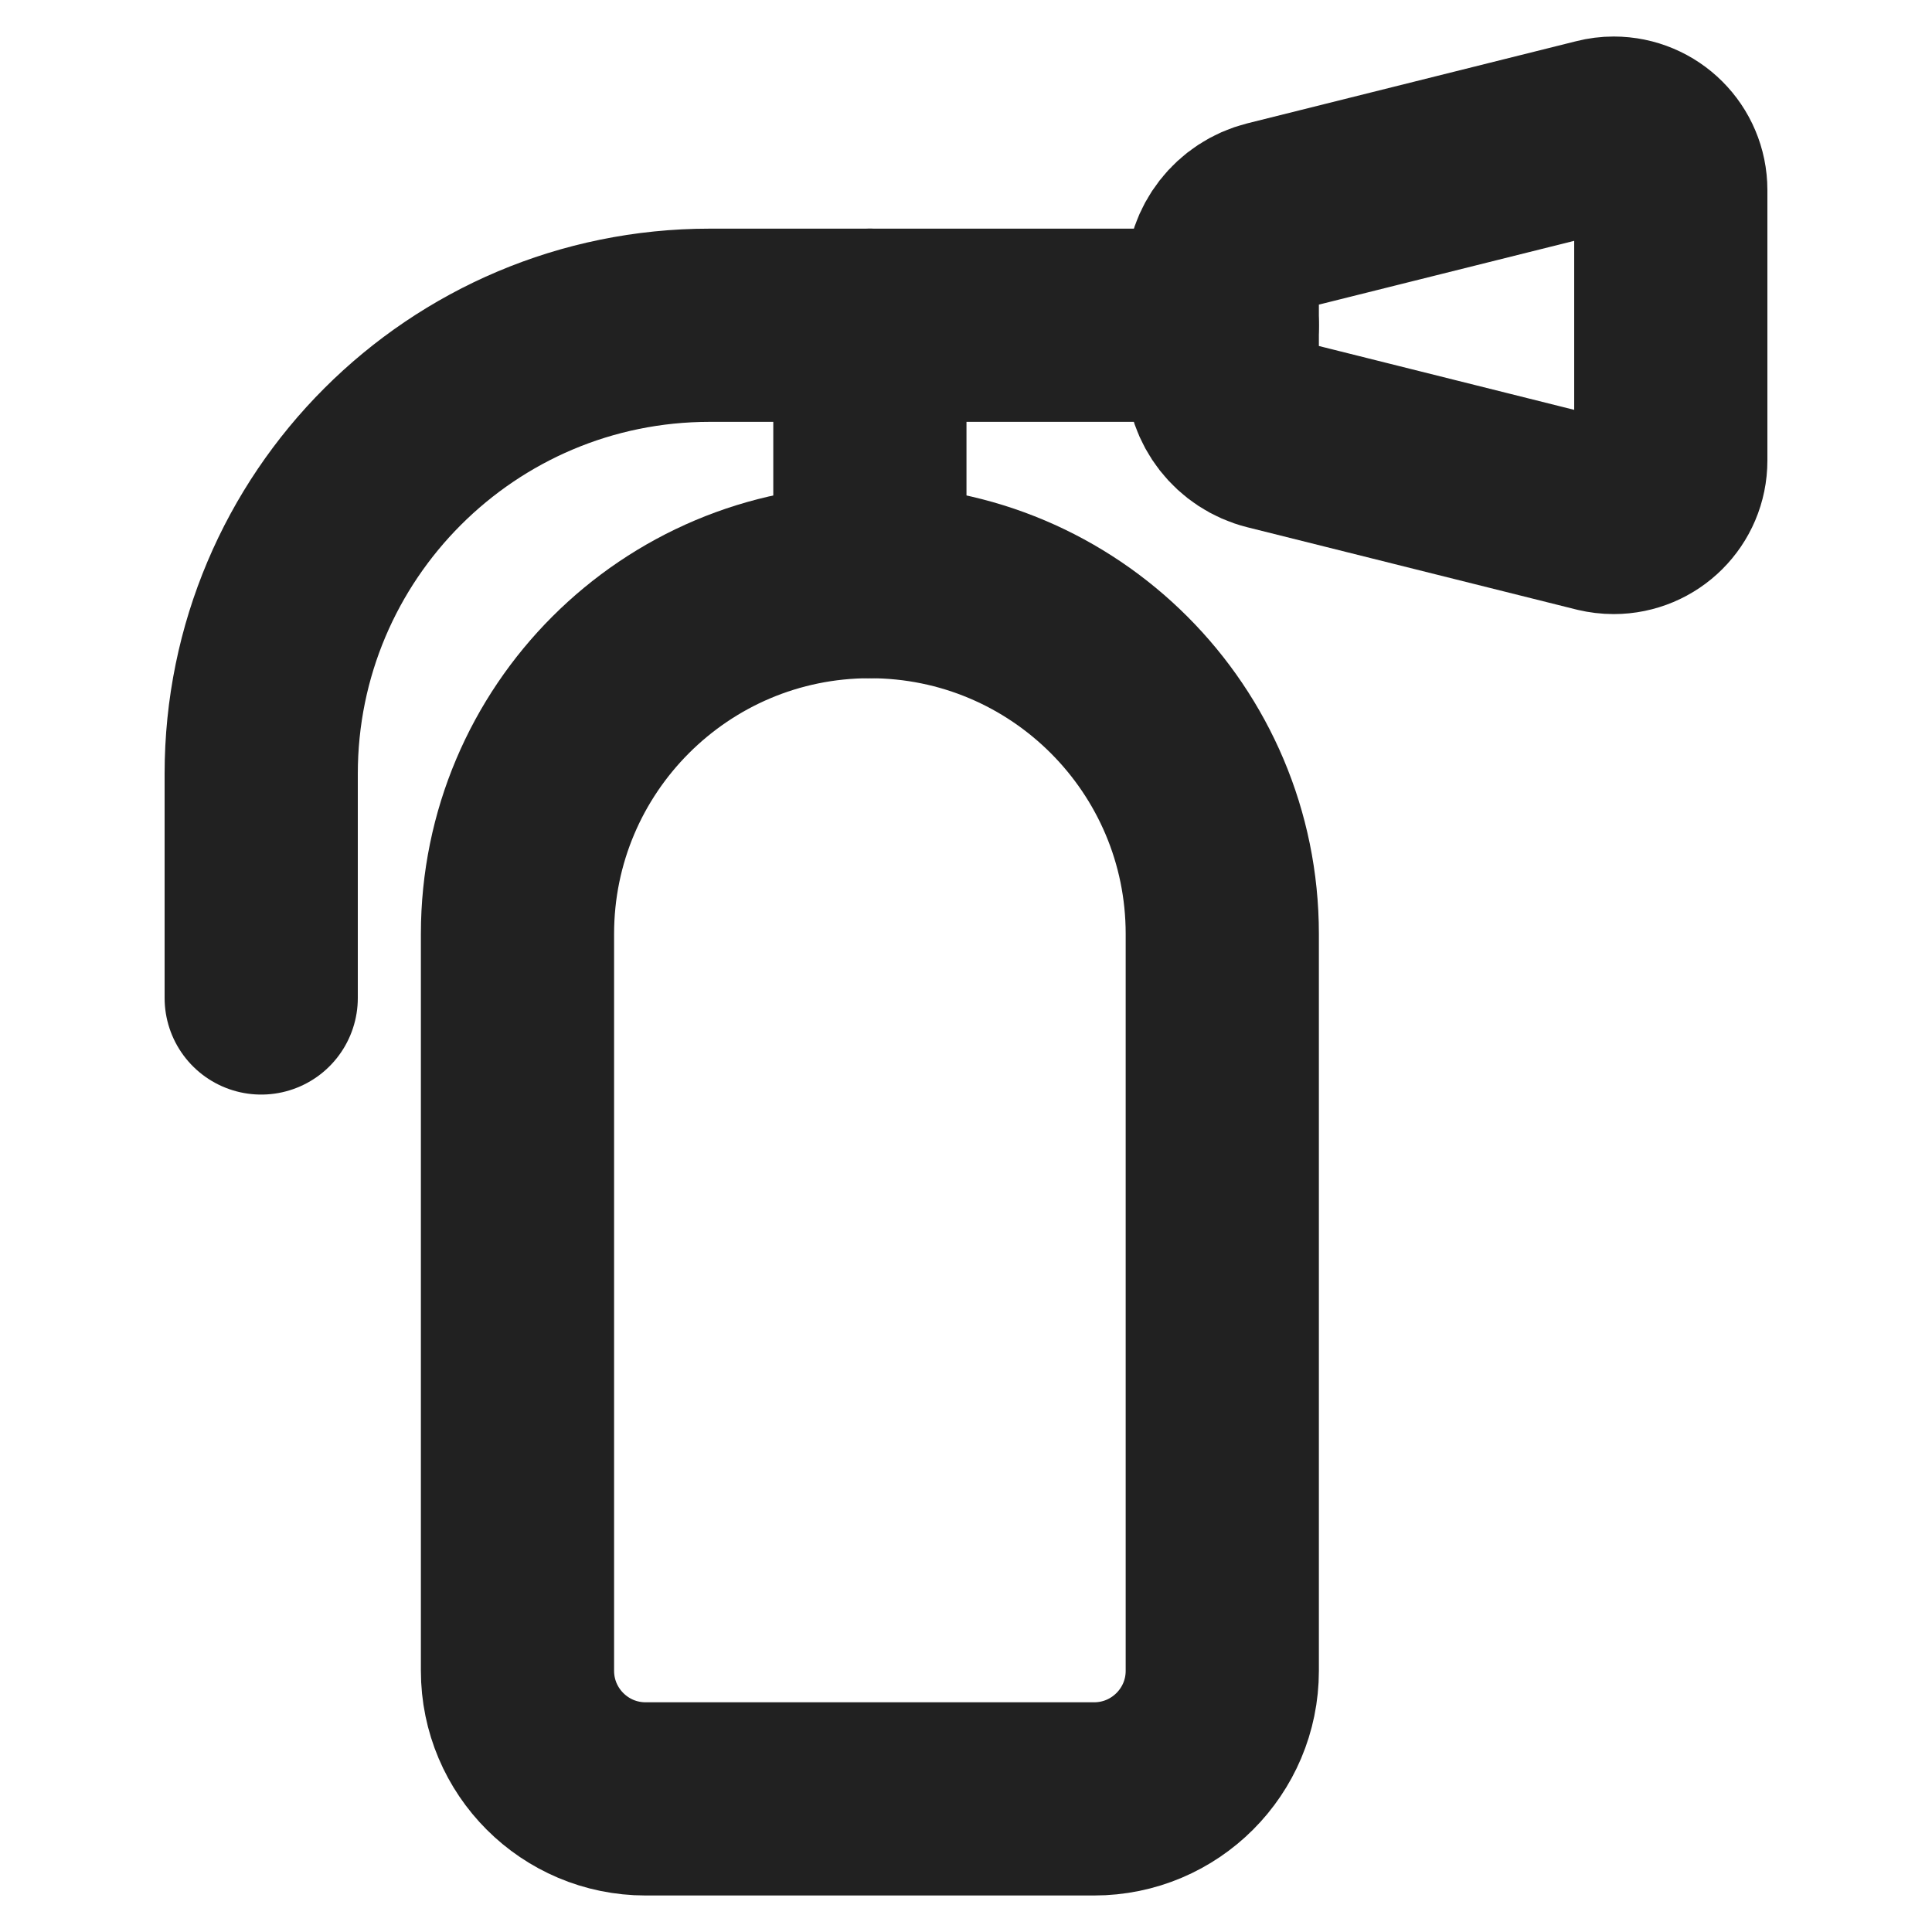
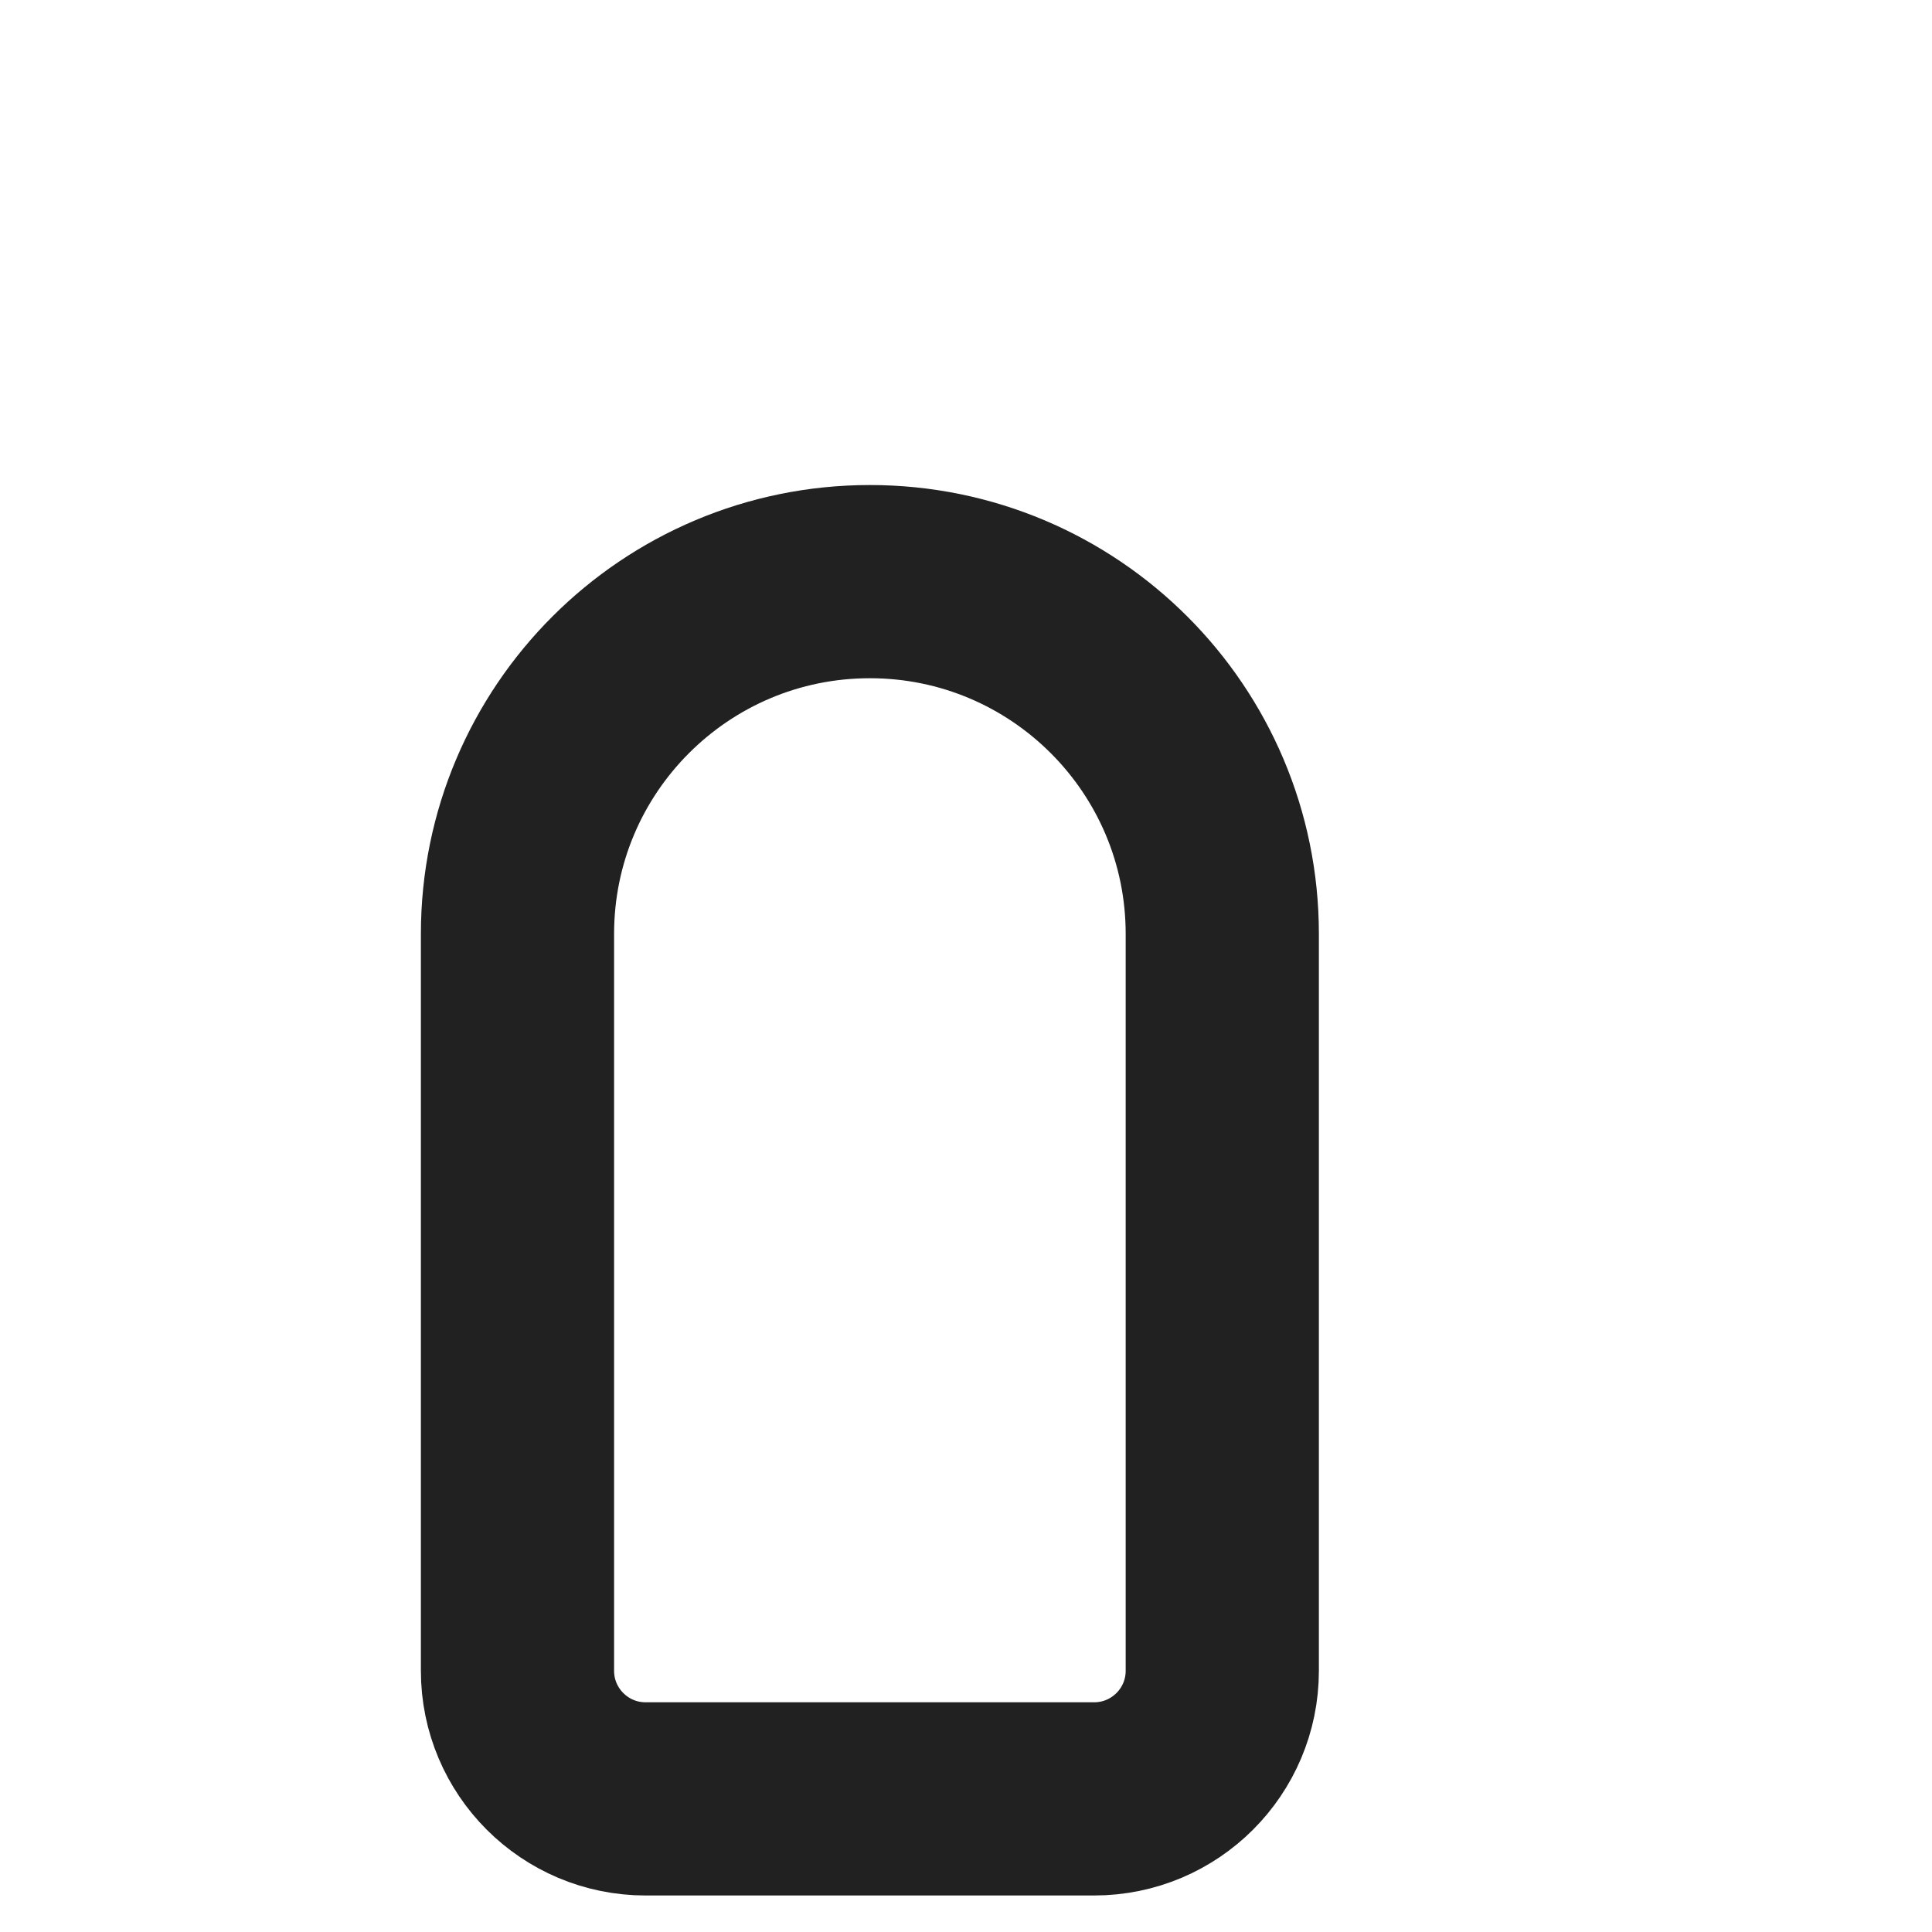
<svg xmlns="http://www.w3.org/2000/svg" width="20" height="20" viewBox="0 0 20 20" fill="none">
-   <path d="M12.653 3.367H7.347C4.783 3.367 2.704 5.446 2.704 8.01V10.331" stroke="#212121" stroke-width="2" stroke-linecap="round" stroke-linejoin="round" />
  <path d="M11.326 18.622H6.683C5.951 18.622 5.357 18.028 5.357 17.296V9.668C5.357 7.654 6.99 6.021 9.005 6.021C11.019 6.021 12.653 7.654 12.653 9.668V17.296C12.653 18.028 12.059 18.622 11.326 18.622Z" stroke="#212121" stroke-width="2" stroke-linecap="round" stroke-linejoin="round" />
-   <path d="M9.005 6.02V3.367" stroke="#212121" stroke-width="2" stroke-linecap="round" stroke-linejoin="round" />
-   <path d="M12.653 3.845V2.891C12.653 2.586 12.86 2.321 13.155 2.247L16.562 1.396C16.609 1.384 16.657 1.378 16.705 1.378C17.031 1.378 17.296 1.642 17.296 1.968V4.767C17.296 5.093 17.031 5.357 16.705 5.357C16.657 5.357 16.609 5.351 16.562 5.34L13.155 4.488C12.86 4.414 12.653 4.149 12.653 3.845Z" stroke="#212121" stroke-width="2" stroke-linecap="round" stroke-linejoin="round" />
</svg>